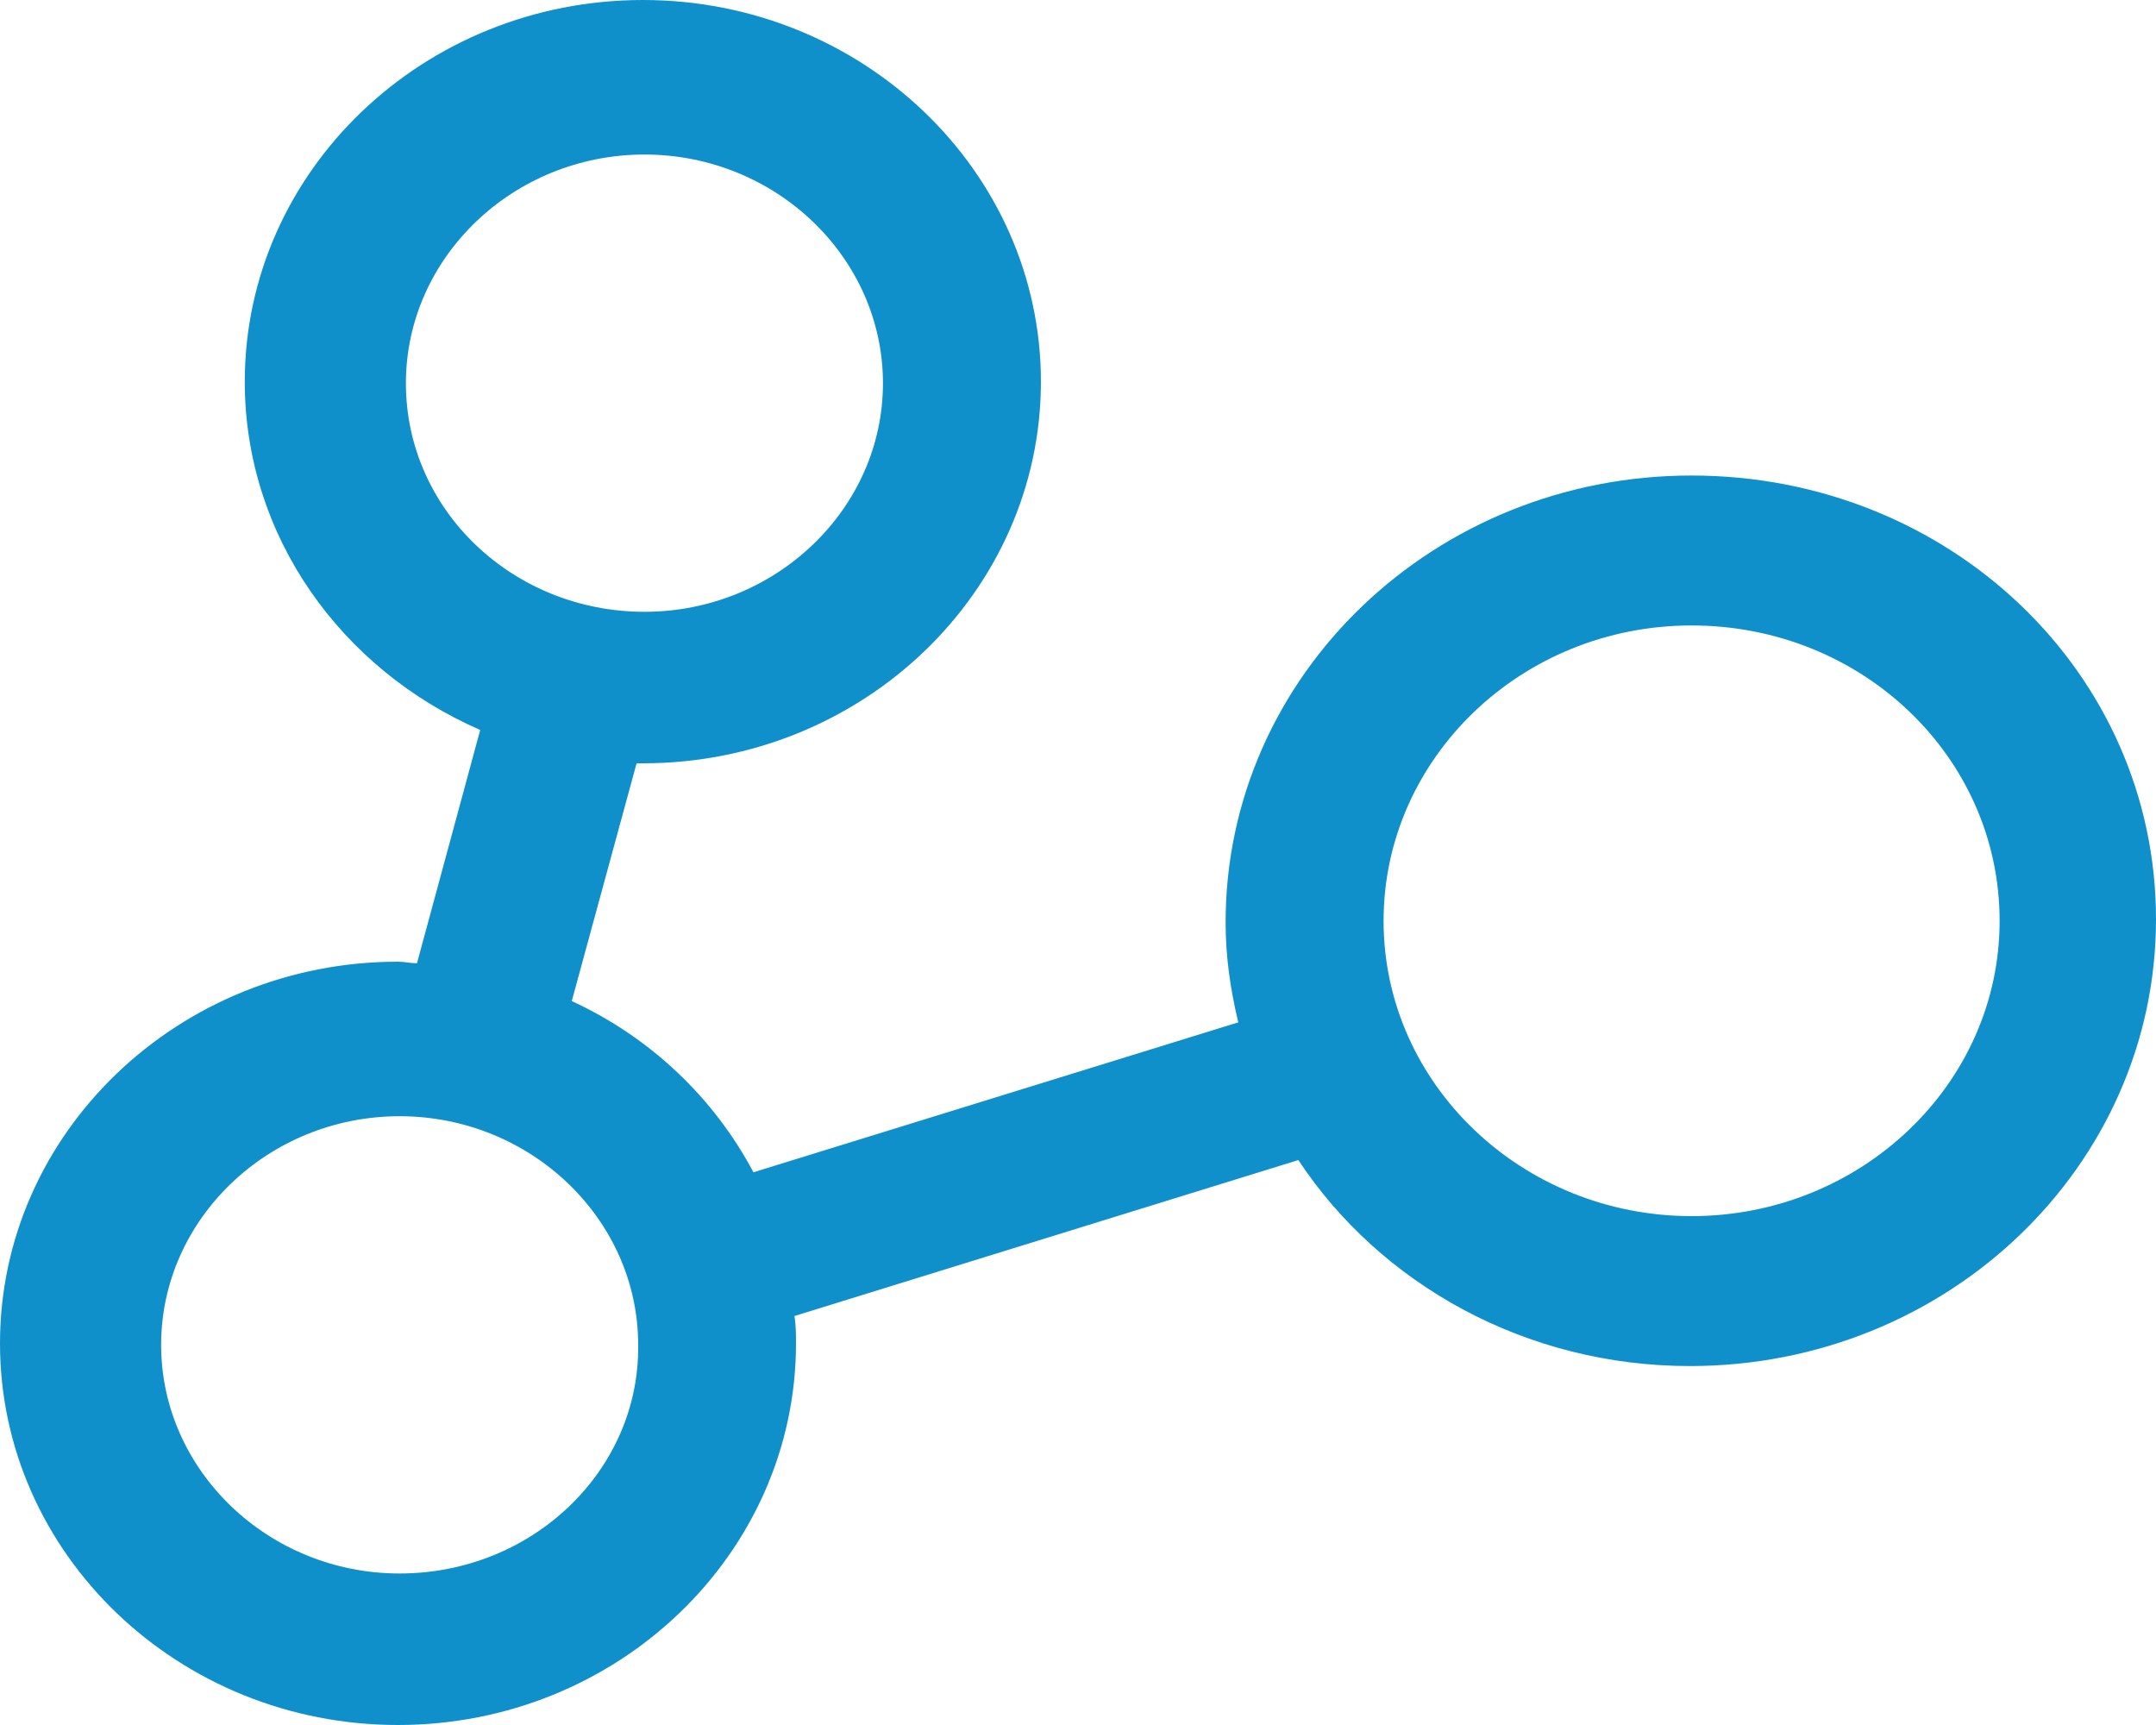
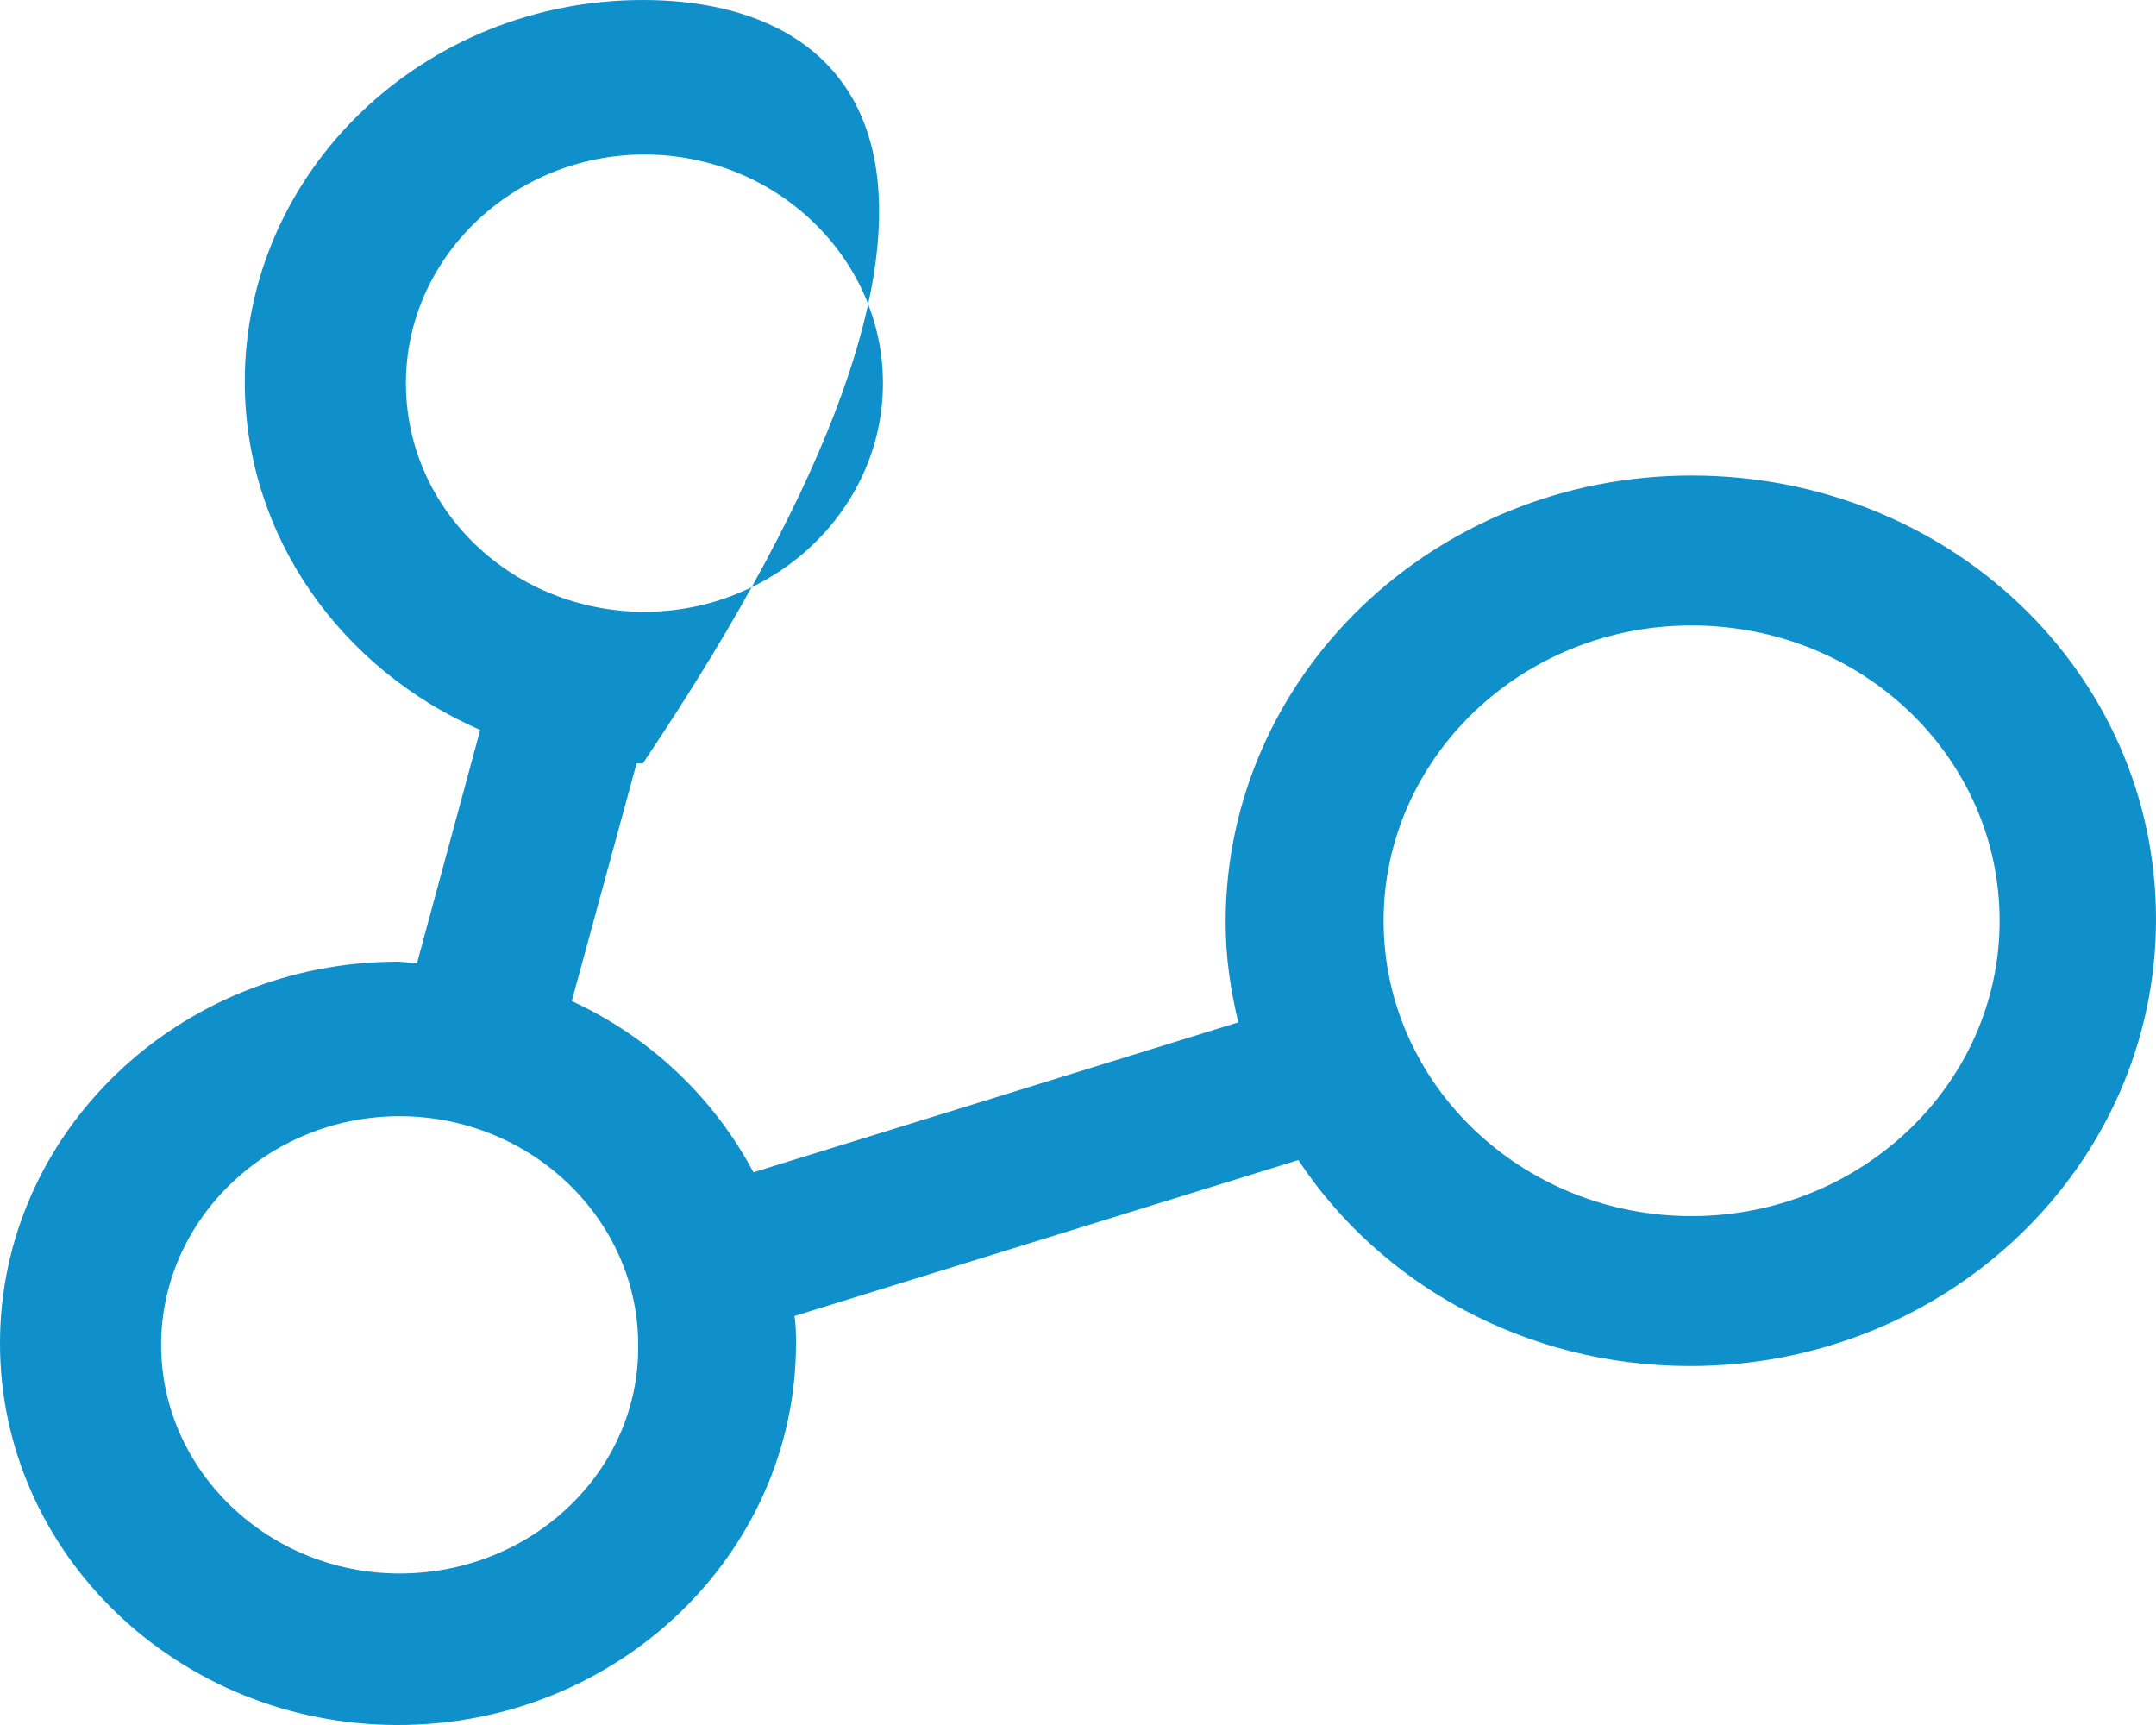
<svg xmlns="http://www.w3.org/2000/svg" width="15" height="12" viewBox="0 0 15 12" fill="none">
-   <path d="M11.769 3.308C9.978 3.308 8.527 4.699 8.527 6.416C8.527 6.658 8.56 6.88 8.615 7.112L5.242 8.155C4.967 7.638 4.527 7.217 3.978 6.964L4.429 5.31C4.44 5.31 4.462 5.31 4.473 5.31C6 5.31 7.242 4.119 7.242 2.655C7.242 1.191 6 0 4.473 0C2.945 0 1.703 1.191 1.703 2.655C1.703 3.73 2.374 4.657 3.341 5.078L2.901 6.701C2.857 6.701 2.813 6.69 2.769 6.69C1.242 6.69 0 7.881 0 9.345C0 10.809 1.242 12 2.769 12C4.297 12 5.538 10.809 5.538 9.345C5.538 9.282 5.538 9.219 5.527 9.155L9.033 8.07C9.604 8.934 10.615 9.503 11.758 9.503C13.549 9.503 15 8.112 15 6.395C15 4.678 13.56 3.308 11.769 3.308ZM2.824 2.666C2.824 1.791 3.571 1.075 4.484 1.075C5.396 1.075 6.143 1.791 6.143 2.666C6.143 3.54 5.396 4.256 4.484 4.256C3.571 4.256 2.824 3.55 2.824 2.666ZM2.78 10.946C1.868 10.946 1.121 10.23 1.121 9.356C1.121 8.481 1.868 7.765 2.78 7.765C3.692 7.765 4.44 8.481 4.44 9.356C4.451 10.23 3.703 10.946 2.78 10.946ZM11.769 8.46C10.593 8.46 9.626 7.543 9.626 6.406C9.626 5.278 10.582 4.351 11.769 4.351C12.956 4.351 13.912 5.268 13.912 6.406C13.912 7.543 12.945 8.46 11.769 8.46Z" fill="#1090CB" />
+   <path d="M11.769 3.308C9.978 3.308 8.527 4.699 8.527 6.416C8.527 6.658 8.56 6.88 8.615 7.112L5.242 8.155C4.967 7.638 4.527 7.217 3.978 6.964L4.429 5.31C4.44 5.31 4.462 5.31 4.473 5.31C7.242 1.191 6 0 4.473 0C2.945 0 1.703 1.191 1.703 2.655C1.703 3.73 2.374 4.657 3.341 5.078L2.901 6.701C2.857 6.701 2.813 6.69 2.769 6.69C1.242 6.69 0 7.881 0 9.345C0 10.809 1.242 12 2.769 12C4.297 12 5.538 10.809 5.538 9.345C5.538 9.282 5.538 9.219 5.527 9.155L9.033 8.07C9.604 8.934 10.615 9.503 11.758 9.503C13.549 9.503 15 8.112 15 6.395C15 4.678 13.56 3.308 11.769 3.308ZM2.824 2.666C2.824 1.791 3.571 1.075 4.484 1.075C5.396 1.075 6.143 1.791 6.143 2.666C6.143 3.54 5.396 4.256 4.484 4.256C3.571 4.256 2.824 3.55 2.824 2.666ZM2.78 10.946C1.868 10.946 1.121 10.23 1.121 9.356C1.121 8.481 1.868 7.765 2.78 7.765C3.692 7.765 4.44 8.481 4.44 9.356C4.451 10.23 3.703 10.946 2.78 10.946ZM11.769 8.46C10.593 8.46 9.626 7.543 9.626 6.406C9.626 5.278 10.582 4.351 11.769 4.351C12.956 4.351 13.912 5.268 13.912 6.406C13.912 7.543 12.945 8.46 11.769 8.46Z" fill="#1090CB" />
</svg>